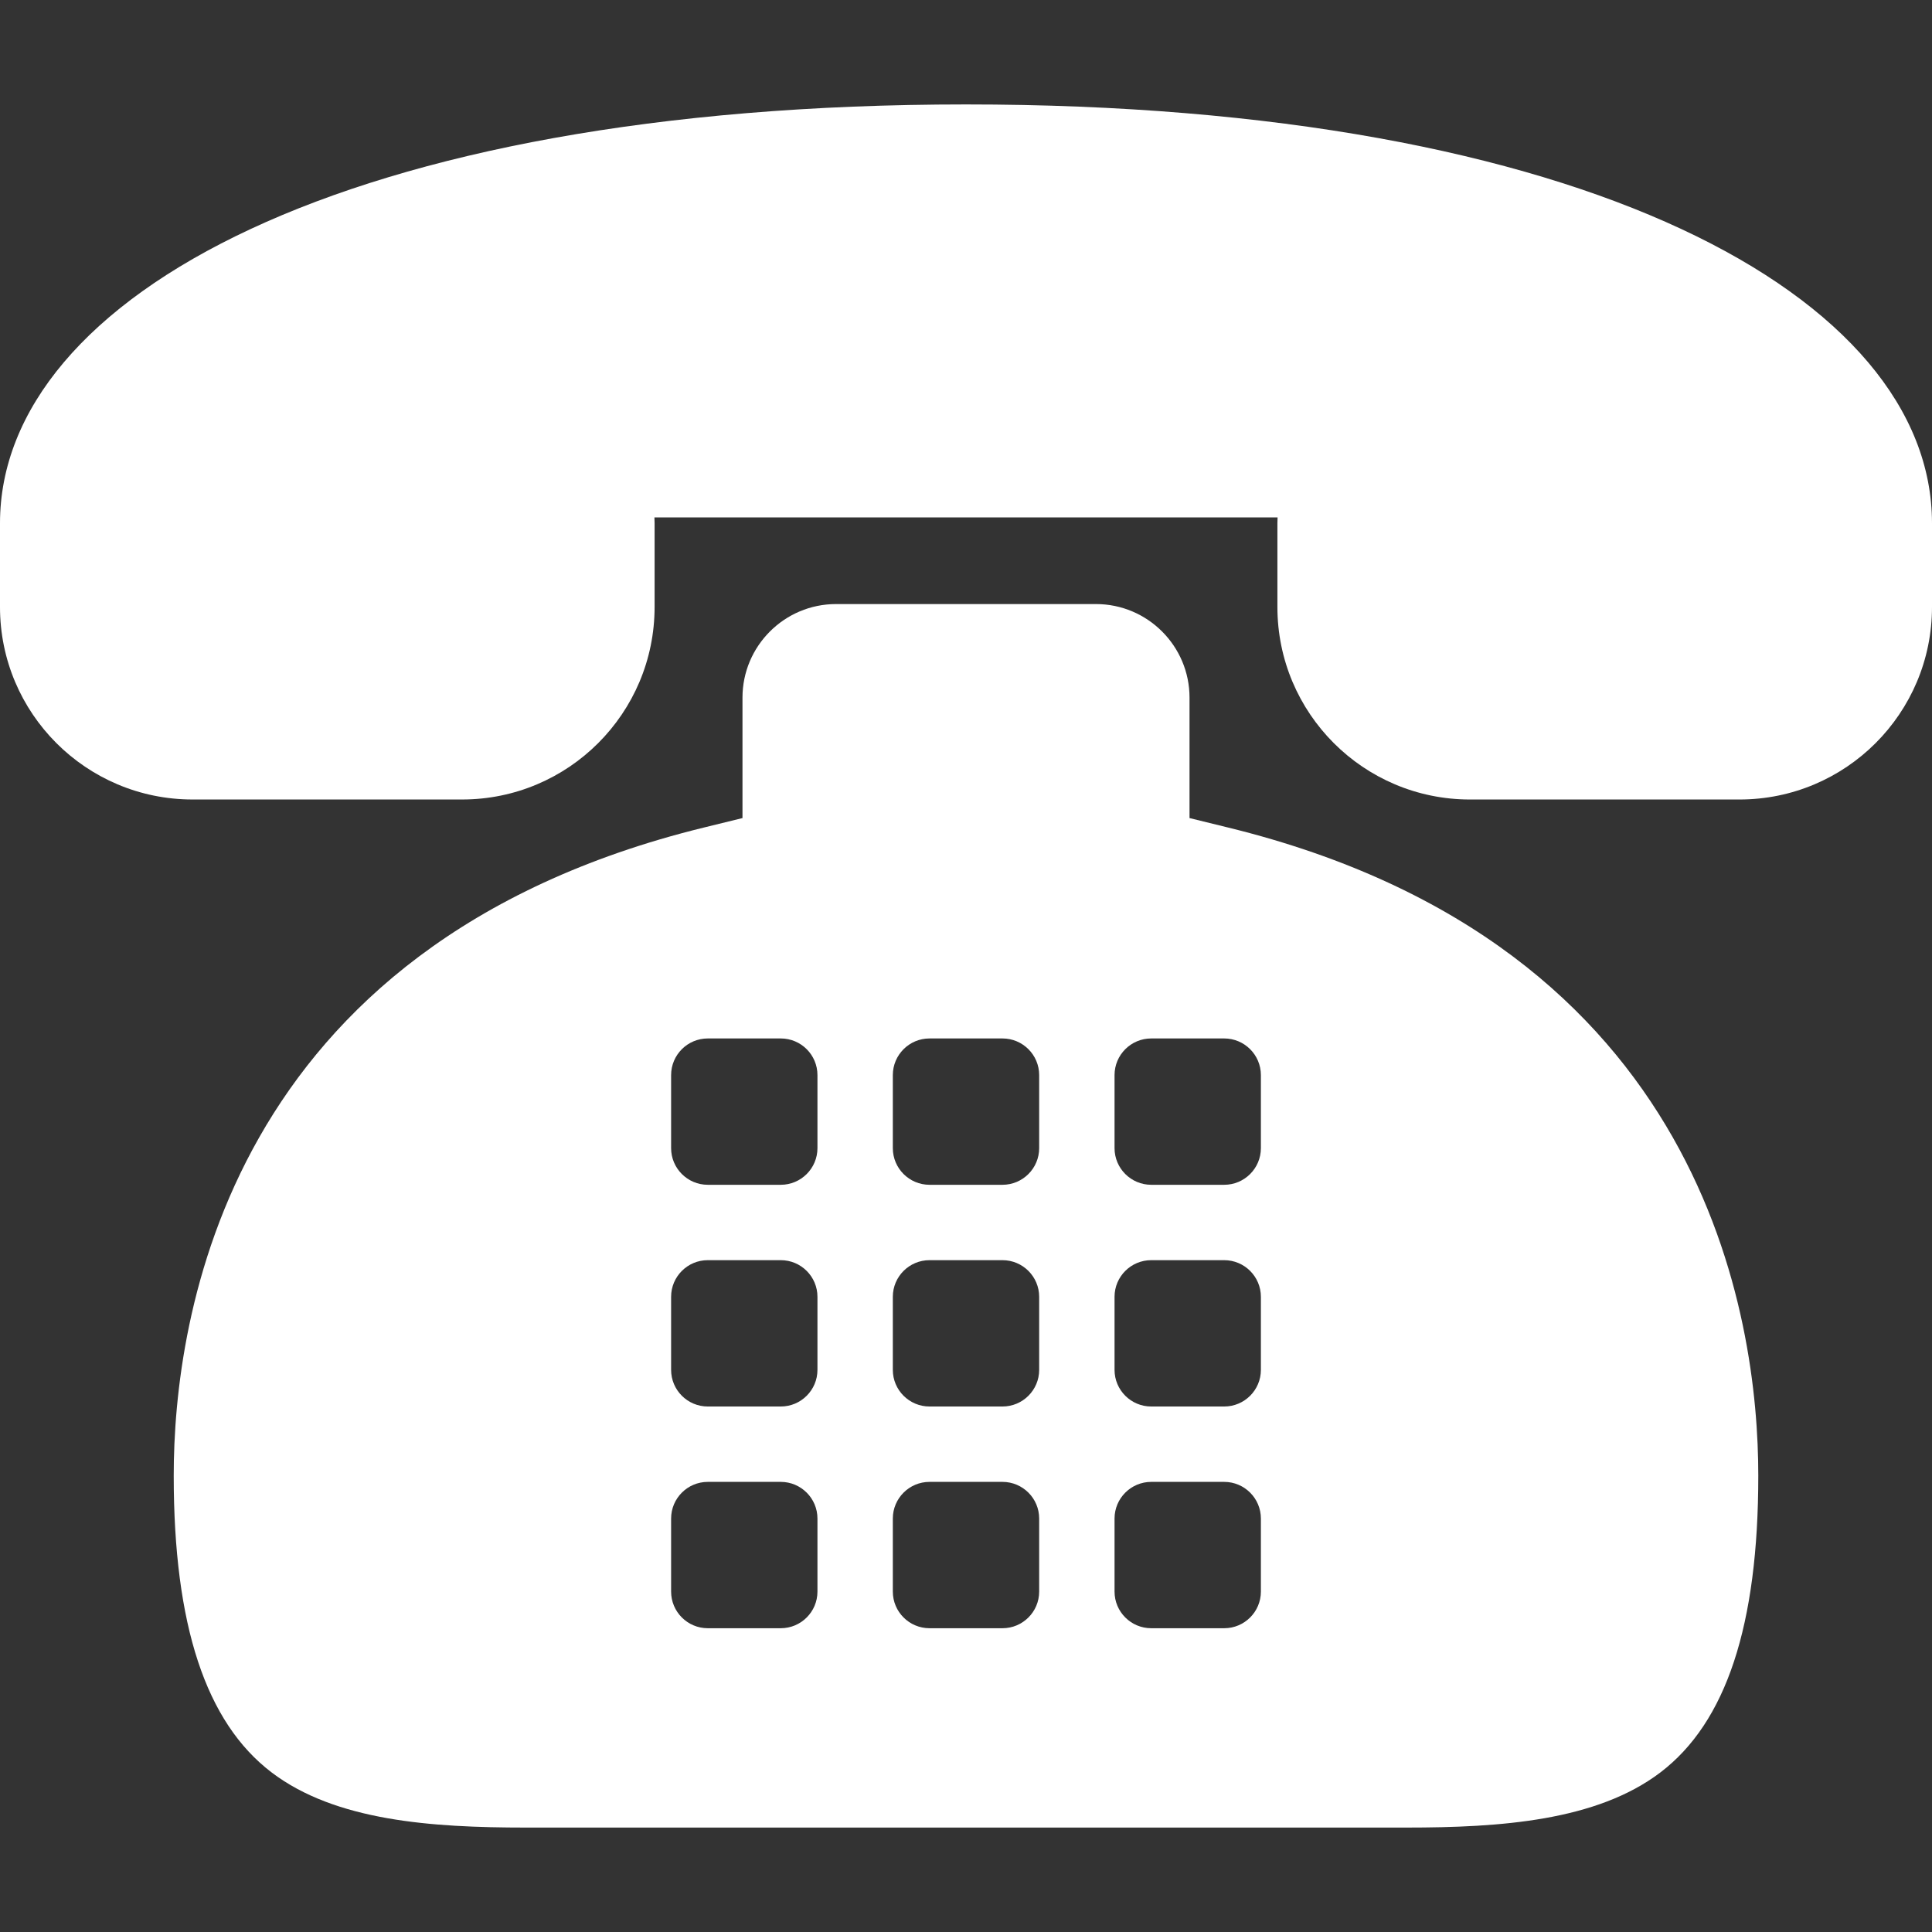
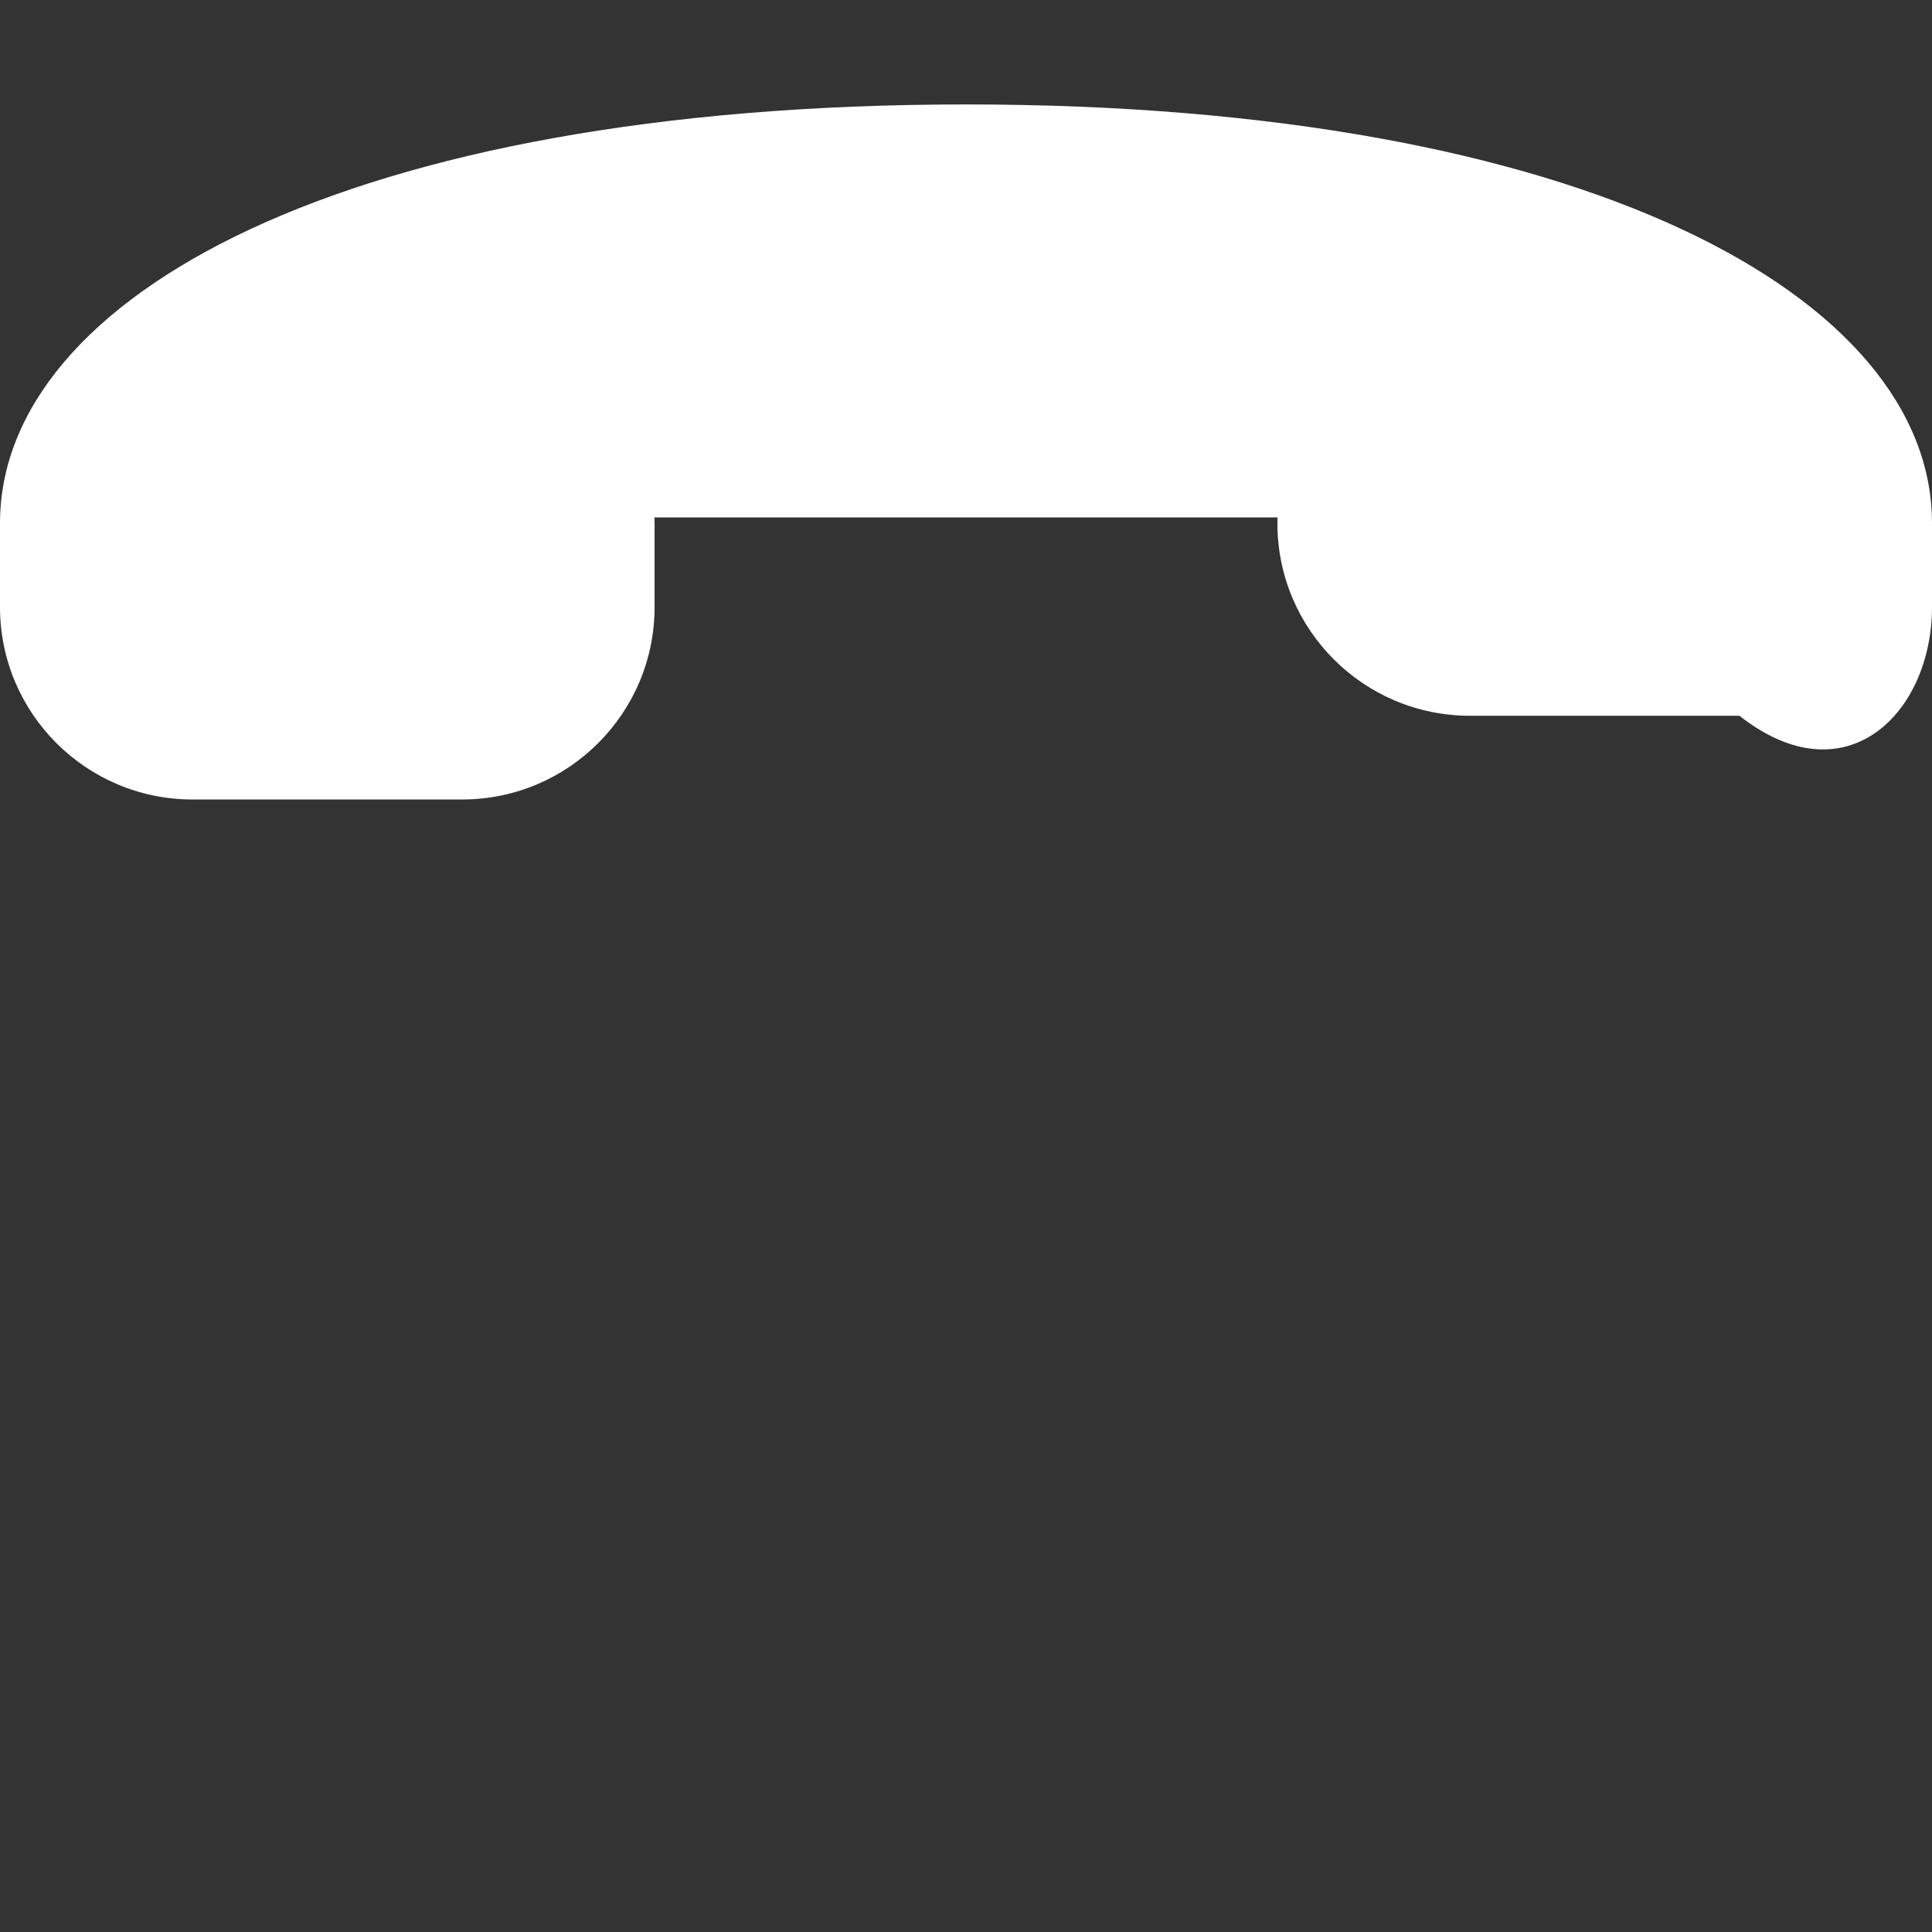
<svg xmlns="http://www.w3.org/2000/svg" version="1.1" id="Capa_1" x="0px" y="0px" viewBox="0 0 612 612" style="enable-background:new 0 0 612 612;" xml:space="preserve" width="512px" height="512px">
  <rect x="0" y="0" width="612" height="612" fill="#333333" stroke="none" />
  <g>
    <g>
      <g>
-         <path d="M306.001,33.081C109.937,33.077-0.002,94.003,0,165.752v26.524c-0.002,33.671,27.305,60.983,60.993,60.979h85.373    c33.68,0,60.99-27.305,60.99-60.981v-26.522c0-0.613-0.031-1.238-0.052-1.85h197.391c-0.023,0.613-0.051,1.221-0.051,1.85v26.524    c0,33.673,27.31,60.981,60.99,60.981h85.373C584.697,253.26,612,225.952,612,192.276v-26.524    C612.002,94.017,502.065,33.077,306.001,33.081z" data-original="#000000" class="active-path" data-old_color="#000000" fill="#FFFFFF" />
-         <path d="M389.073,262.149l-12.268-3.009v-38.153c0-16.343-13.293-29.638-29.636-29.638h-82.337    c-16.341,0-29.636,13.293-29.636,29.638v38.153l-12.268,3.009c-151.541,37.177-167.9,155.916-167.9,205.241    c0,47.438,10.148,78.208,31.023,94.071c20.193,15.344,50.625,17.459,80.506,17.459h278.888c29.881,0,60.314-2.115,80.508-17.459    c20.874-15.863,31.022-46.633,31.022-94.071C556.973,418.065,540.614,299.325,389.073,262.149z M258.945,504.164    c0,6.403-5.203,11.61-11.625,11.61h-23.108c-6.424,0-11.624-5.205-11.624-11.61v-23.137c0-6.398,5.2-11.61,11.624-11.61h23.108    c6.422,0,11.625,5.212,11.625,11.61V504.164z M258.945,433.931c0,6.401-5.203,11.608-11.625,11.608h-23.108    c-6.424,0-11.624-5.207-11.624-11.608v-23.139c0-6.407,5.2-11.608,11.624-11.608h23.108c6.422,0,11.625,5.203,11.625,11.608    V433.931z M258.945,363.698c0,6.394-5.203,11.608-11.625,11.608h-23.108c-6.424,0-11.624-5.214-11.624-11.608v-23.136    c0-6.41,5.2-11.611,11.624-11.611h23.108c6.422,0,11.625,5.203,11.625,11.611V363.698z M329.178,504.164    c0,6.403-5.201,11.61-11.624,11.61h-23.108c-6.424,0-11.625-5.205-11.625-11.61v-23.137c0-6.398,5.201-11.61,11.625-11.61h23.108    c6.422,0,11.624,5.212,11.624,11.61V504.164z M329.178,433.931c0,6.401-5.201,11.608-11.624,11.608h-23.108    c-6.424,0-11.625-5.207-11.625-11.608v-23.139c0-6.407,5.201-11.608,11.625-11.608h23.108c6.422,0,11.624,5.203,11.624,11.608    V433.931z M329.178,363.698c0,6.394-5.201,11.608-11.624,11.608h-23.108c-6.424,0-11.625-5.214-11.625-11.608v-23.136    c0-6.41,5.201-11.611,11.625-11.611h23.108c6.422,0,11.624,5.203,11.624,11.611V363.698z M399.411,504.164    c0,6.403-5.203,11.61-11.625,11.61h-23.108c-6.422,0-11.624-5.205-11.624-11.61v-23.137c0-6.398,5.201-11.61,11.624-11.61h23.108    c6.422,0,11.625,5.212,11.625,11.61V504.164z M399.411,433.931c0,6.401-5.203,11.608-11.625,11.608h-23.108    c-6.422,0-11.624-5.207-11.624-11.608v-23.139c0-6.407,5.201-11.608,11.624-11.608h23.108c6.422,0,11.625,5.203,11.625,11.608    V433.931z M399.411,363.698c0,6.394-5.203,11.608-11.625,11.608h-23.108c-6.422,0-11.624-5.214-11.624-11.608v-23.136    c0-6.41,5.201-11.611,11.624-11.611h23.108c6.422,0,11.625,5.203,11.625,11.611V363.698z" data-original="#000000" class="active-path" data-old_color="#000000" fill="#FFFFFF" />
+         <path d="M306.001,33.081C109.937,33.077-0.002,94.003,0,165.752v26.524c-0.002,33.671,27.305,60.983,60.993,60.979h85.373    c33.68,0,60.99-27.305,60.99-60.981v-26.522c0-0.613-0.031-1.238-0.052-1.85h197.391c-0.023,0.613-0.051,1.221-0.051,1.85c0,33.673,27.31,60.981,60.99,60.981h85.373C584.697,253.26,612,225.952,612,192.276v-26.524    C612.002,94.017,502.065,33.077,306.001,33.081z" data-original="#000000" class="active-path" data-old_color="#000000" fill="#FFFFFF" />
      </g>
    </g>
  </g>
</svg>